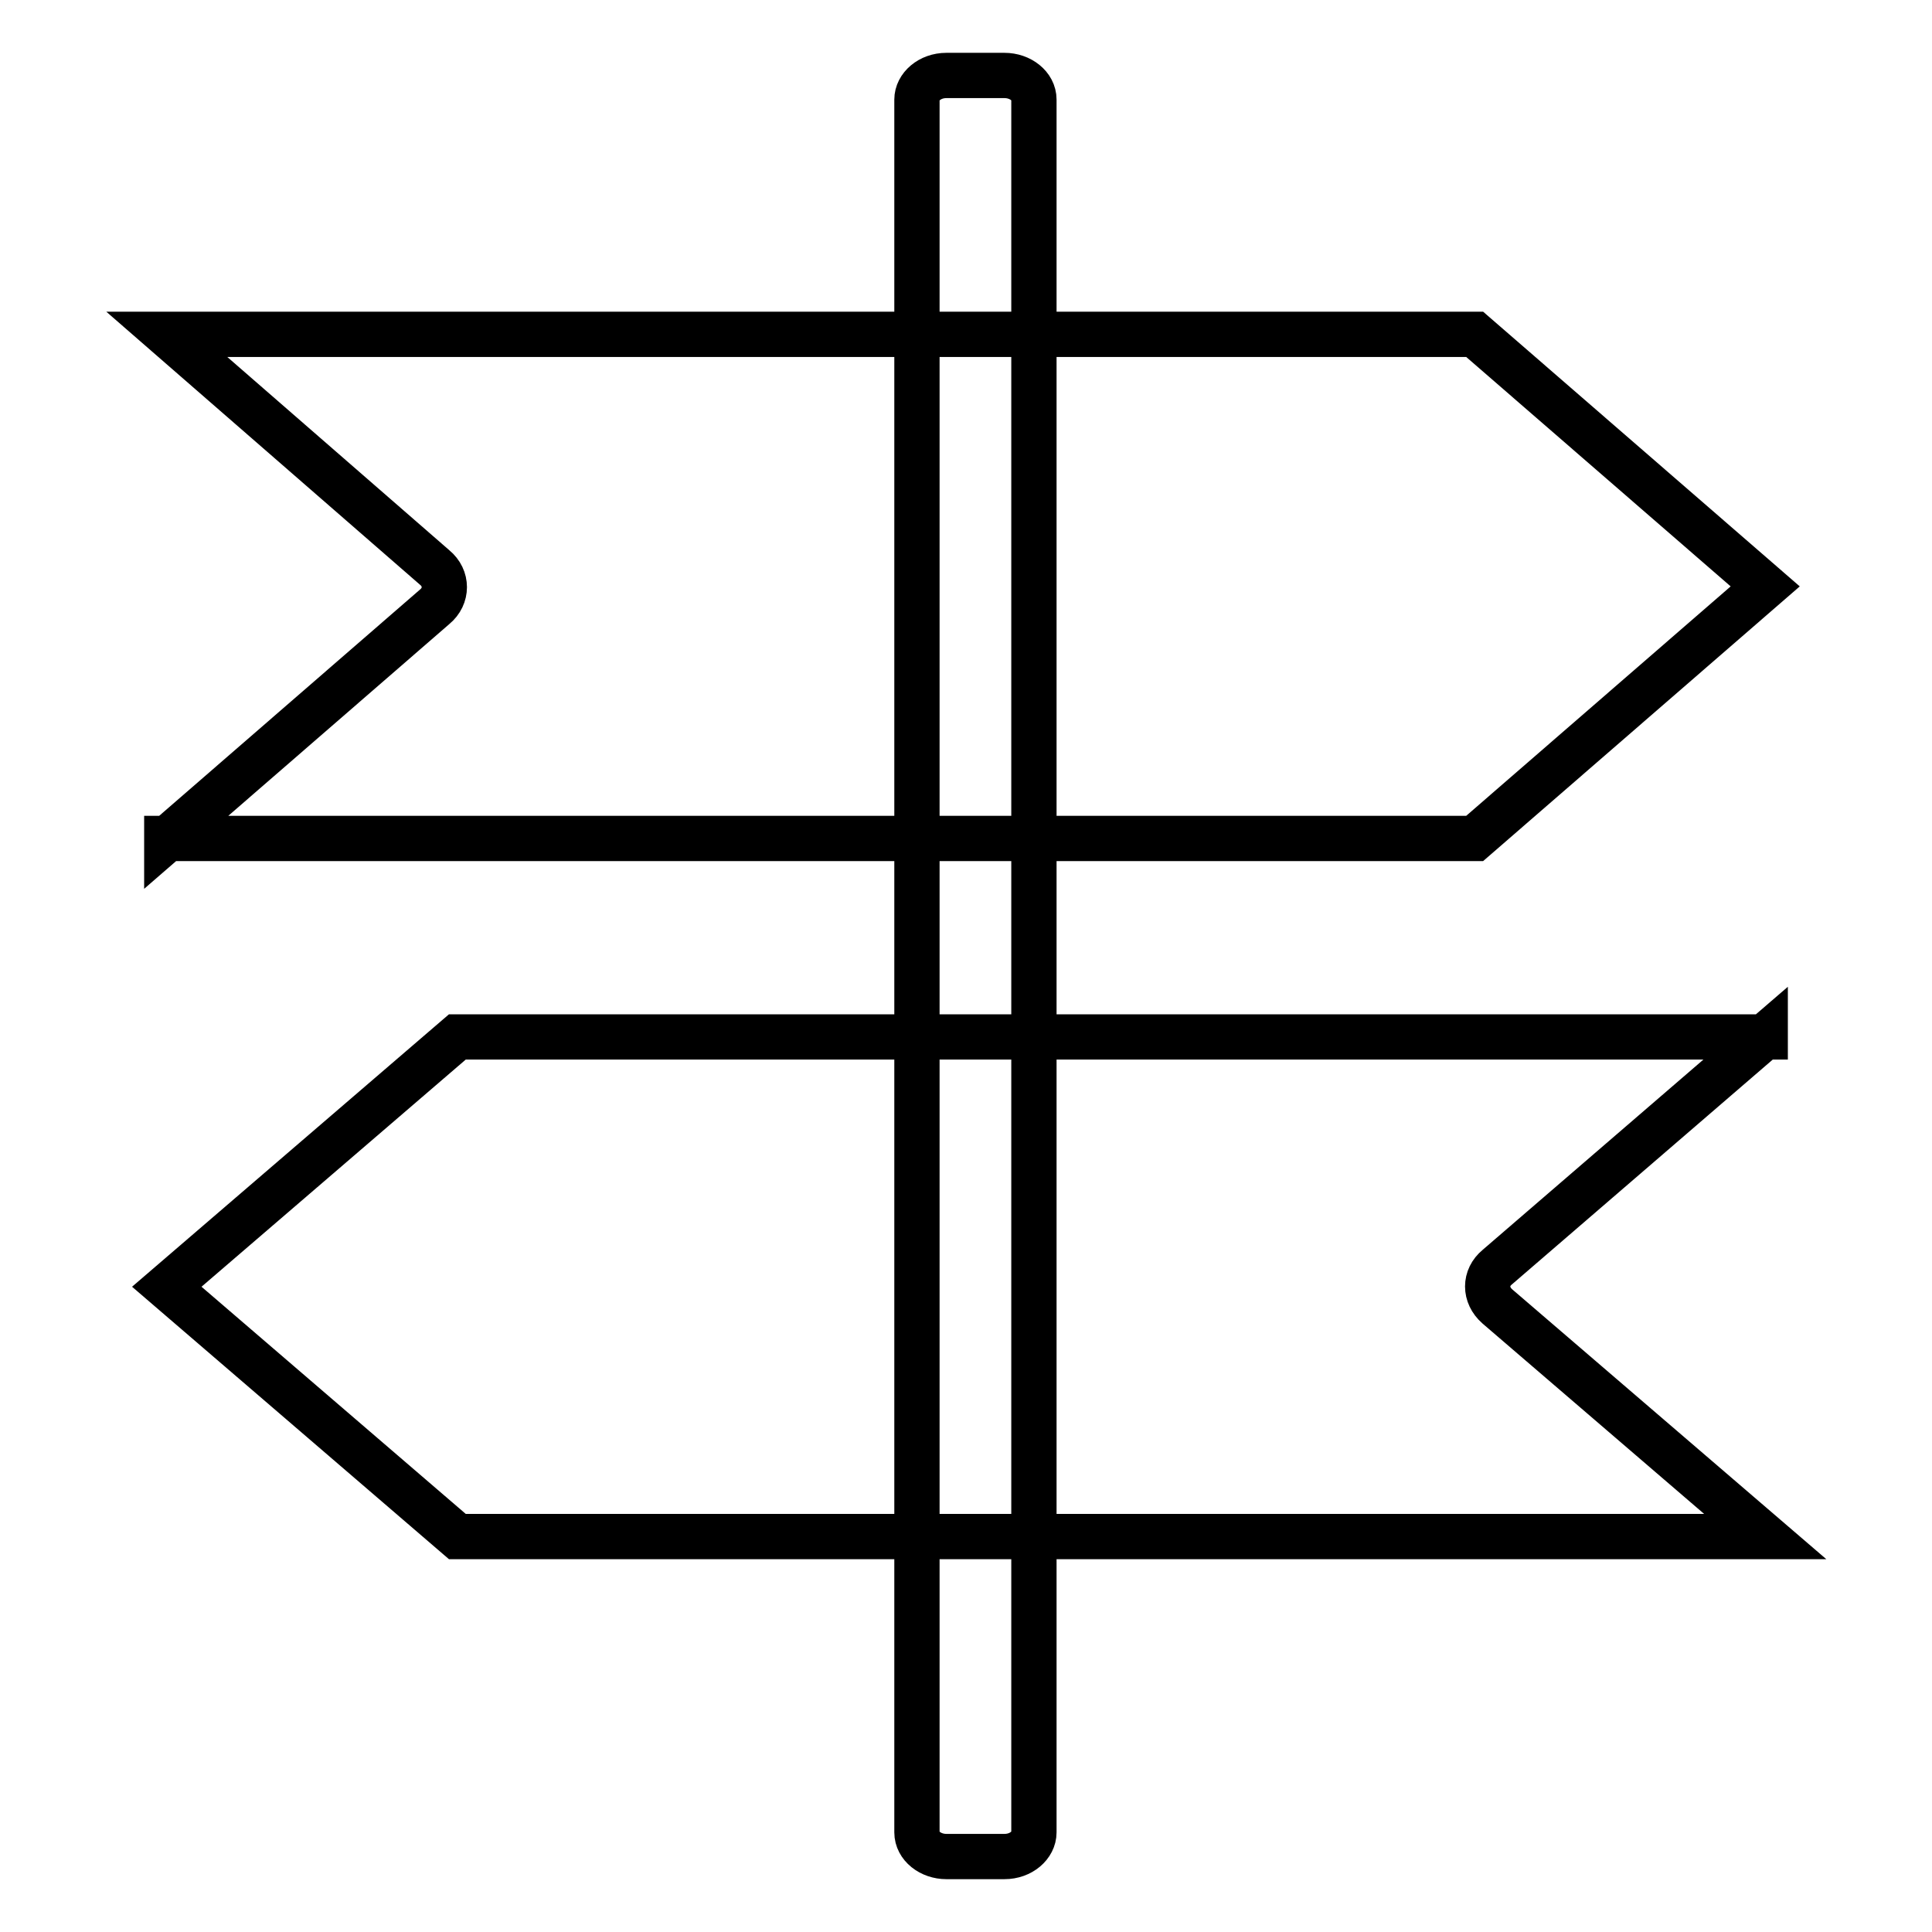
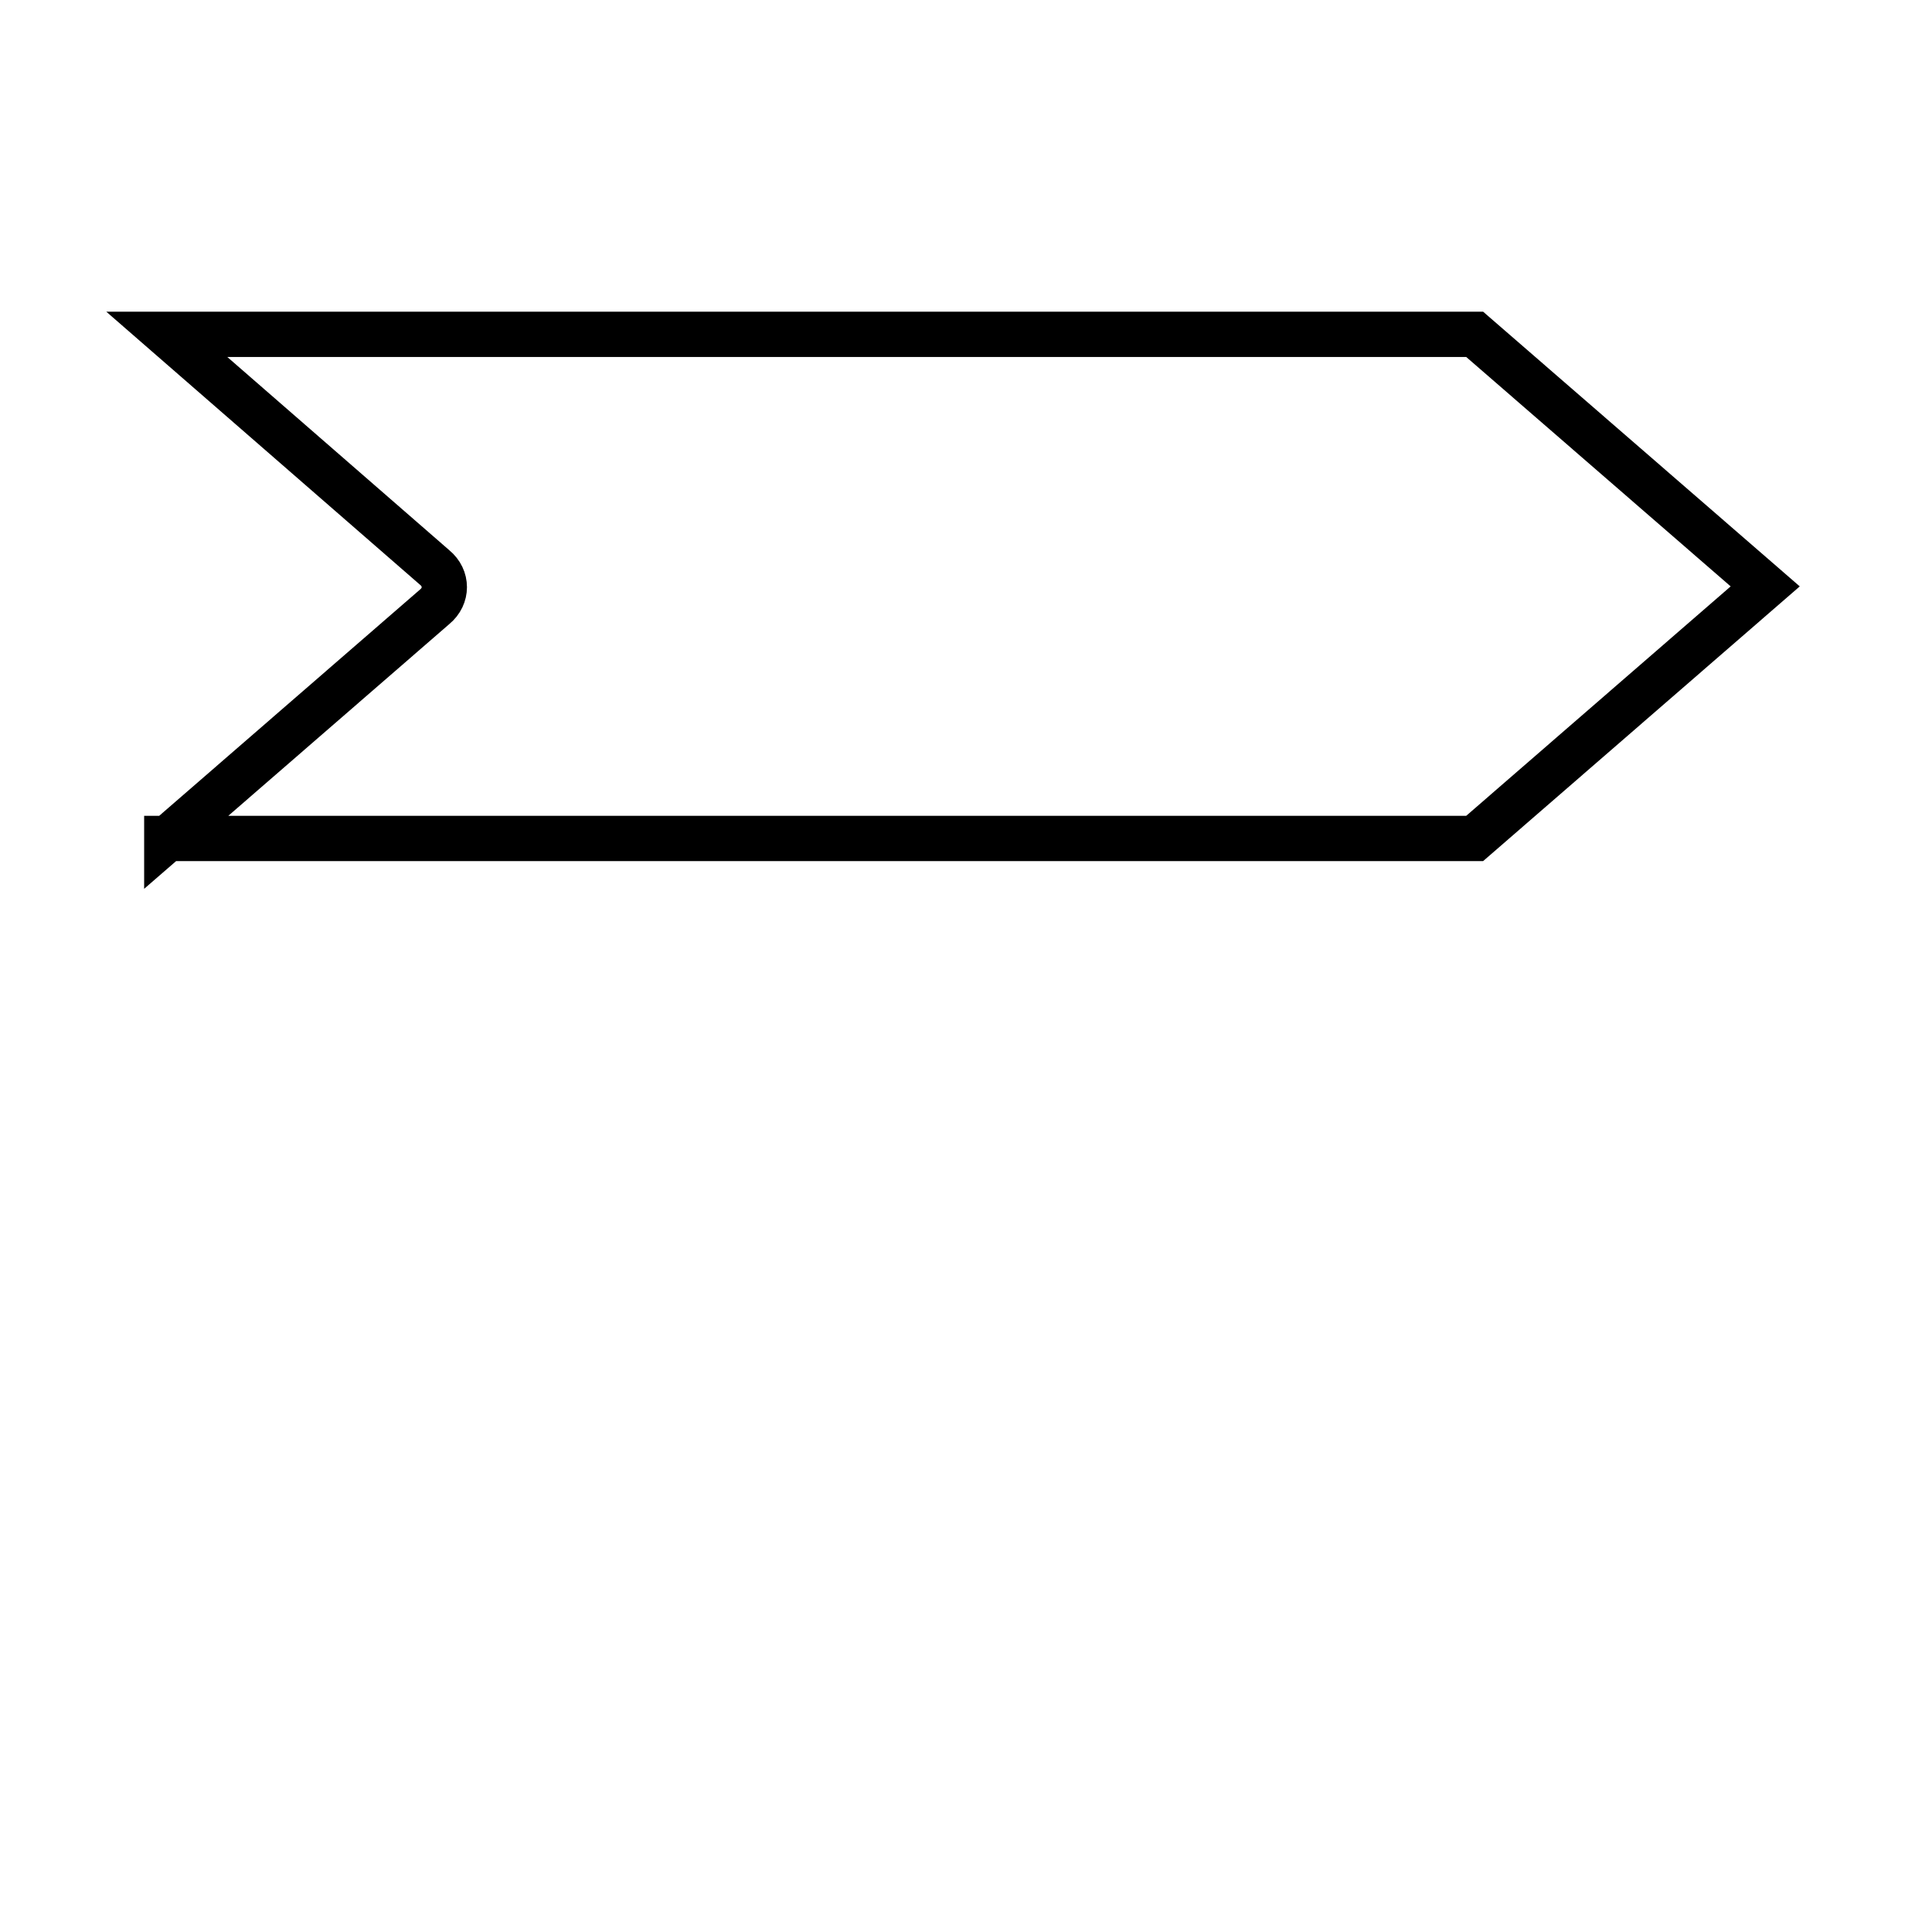
<svg xmlns="http://www.w3.org/2000/svg" version="1.1" x="0px" y="0px" viewBox="0 0 256 256" enable-background="new 0 0 256 256" xml:space="preserve">
  <g>
    <g>
-       <path stroke-width="6" fill-opacity="0" stroke="#000000" d="M233.9,137.3l-35.5,30.6c-1.7,1.4-1.7,3.7,0,5.2l35.5,30.5H60.6l-38.5-33.1l38.5-33.1H233.9L233.9,137.3z" />
      <path stroke-width="6" fill-opacity="0" stroke="#000000" d="M22.1,111.2l35.5-30.8c1.7-1.4,1.7-3.8,0-5.2L22.1,44.3h173.3l38.5,33.4l-38.5,33.4H22.1L22.1,111.2z" />
-       <path stroke-width="6" fill-opacity="0" stroke="#000000" d="M137,242.8c0,1.7-1.7,3.2-3.9,3.2h-7.7c-2.1,0-3.9-1.4-3.9-3.2V13.2c0-1.7,1.7-3.2,3.9-3.2h7.7c2.1,0,3.9,1.4,3.9,3.2V242.8z" />
    </g>
  </g>
</svg>